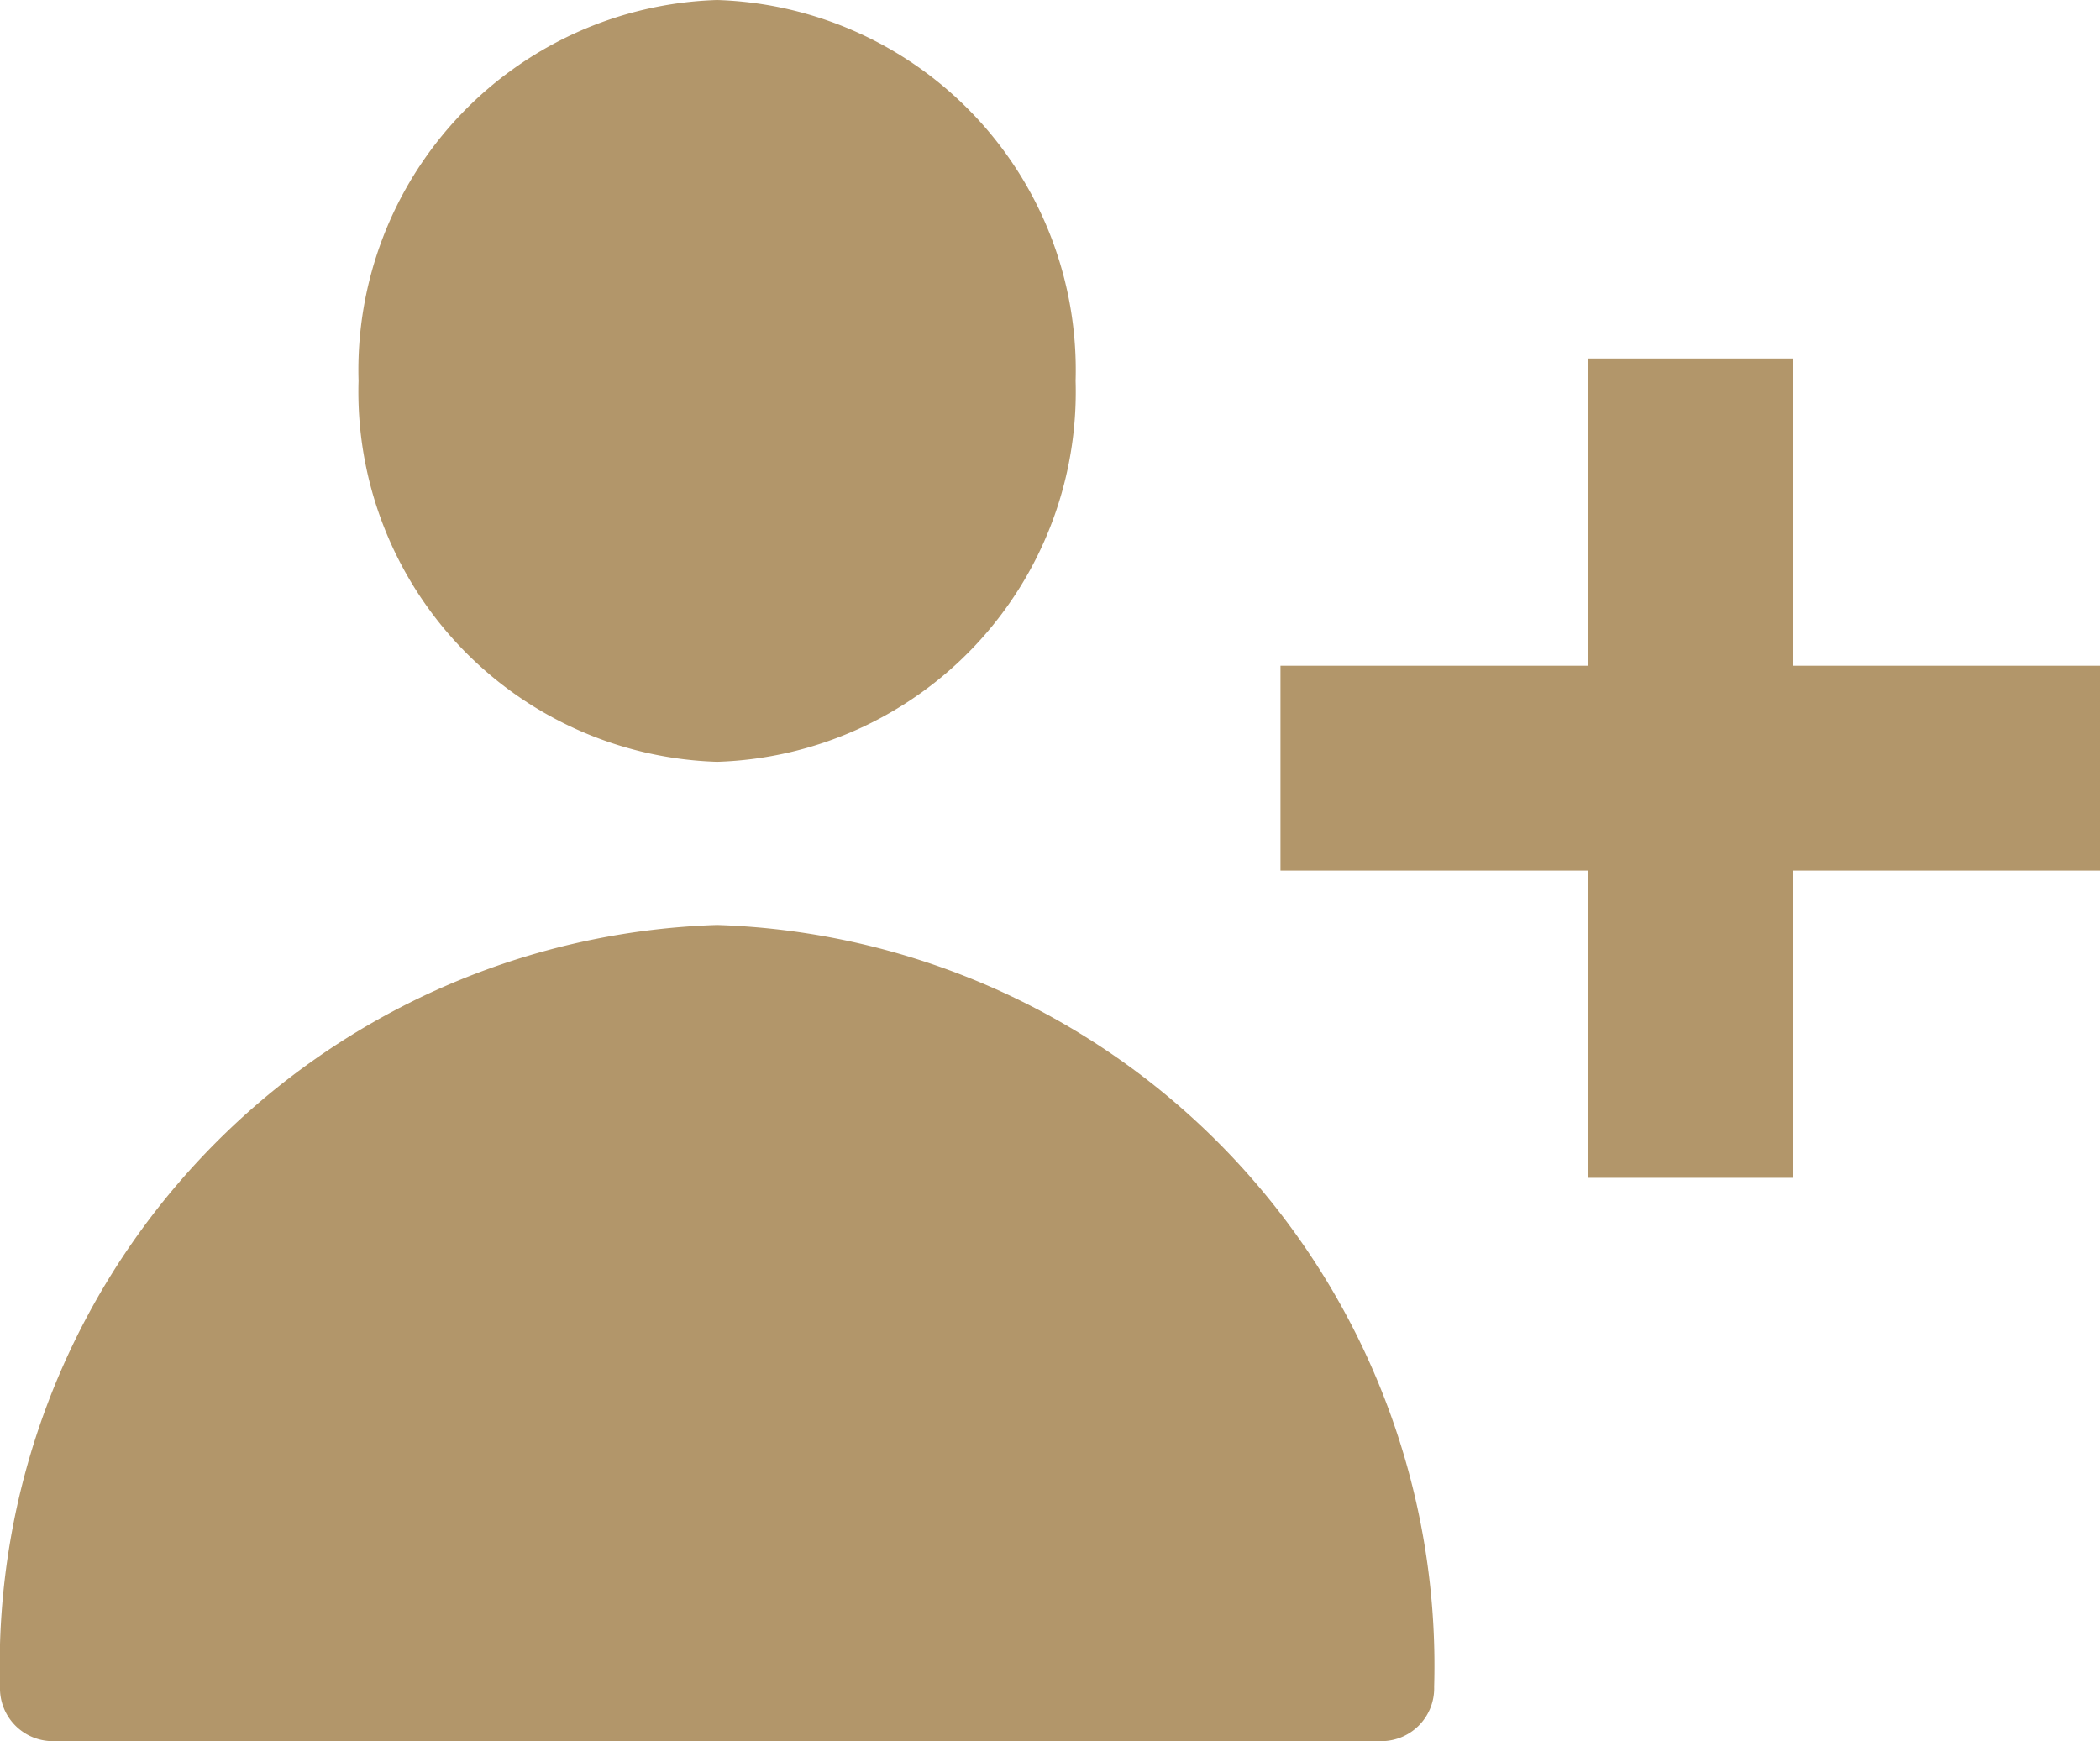
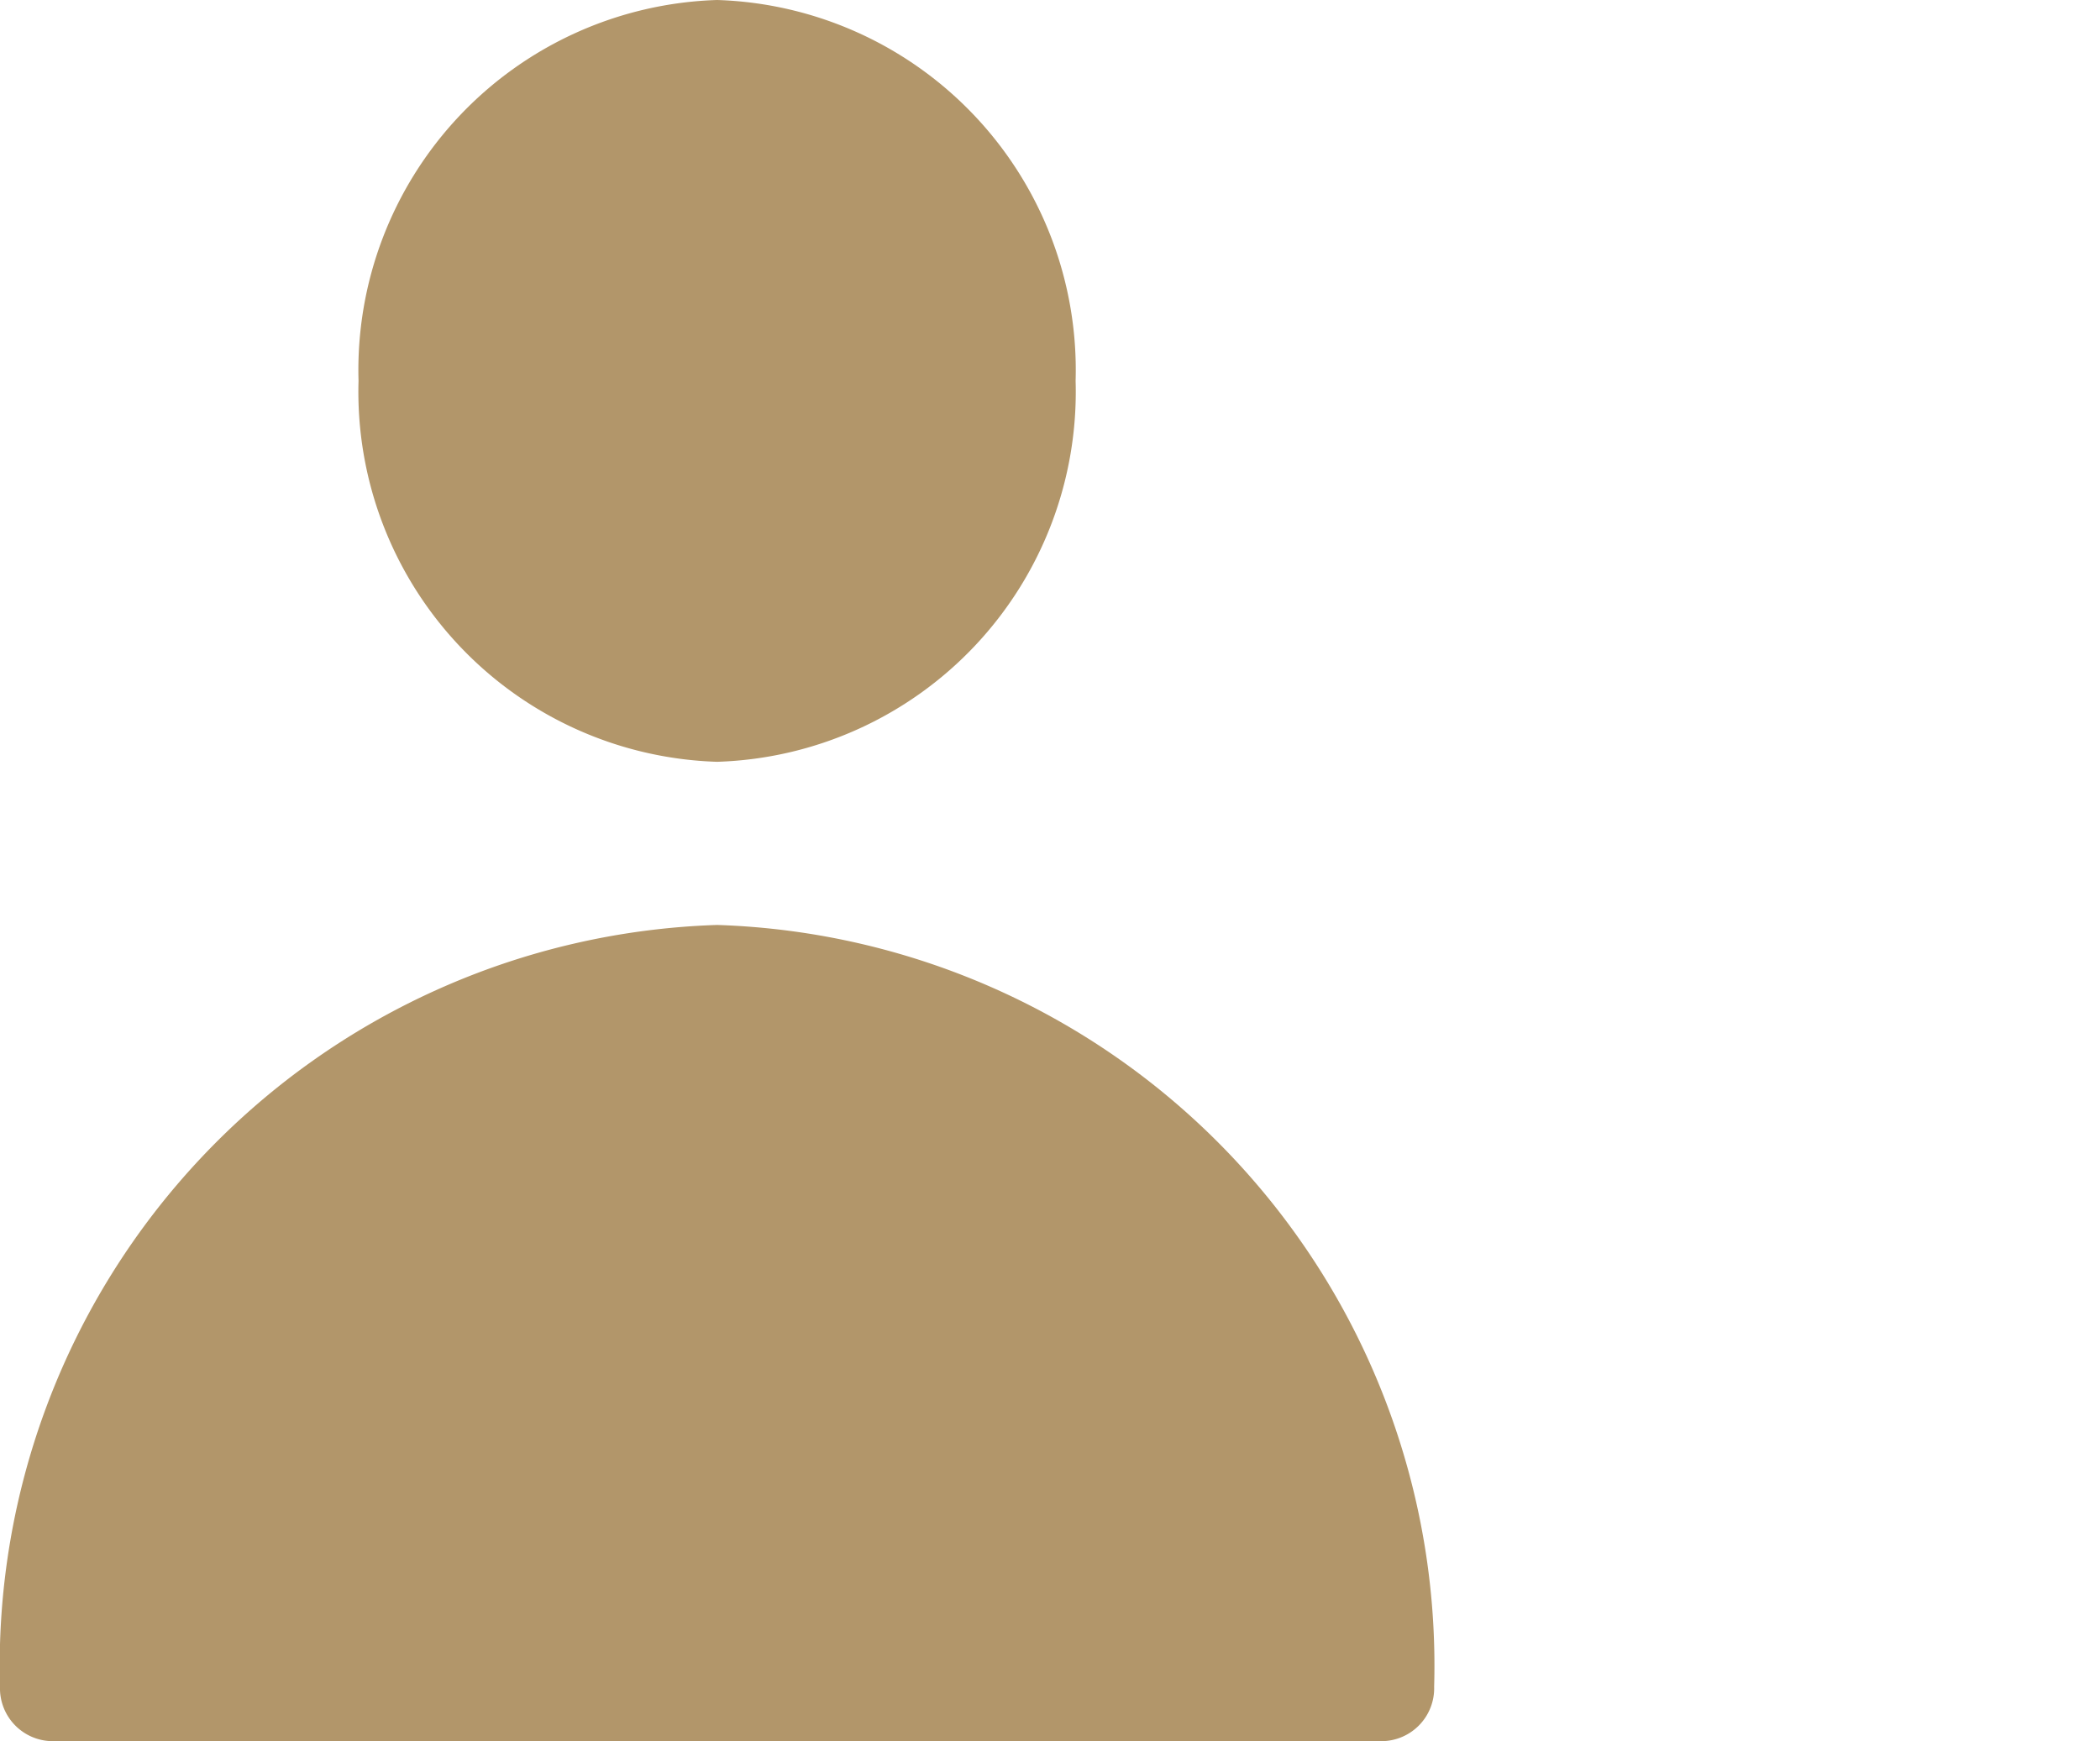
<svg xmlns="http://www.w3.org/2000/svg" width="20.5" height="17" viewBox="0 0 20.5 17">
  <path data-name="Union 15" d="M1967.5-105a.516.516 0 0 1-.5-.531 7.236 7.236 0 0 1 7-7.438 7.236 7.236 0 0 1 7 7.438.516.516 0 0 1-.5.531zm3-13.281A3.615 3.615 0 0 1 1974-122a3.615 3.615 0 0 1 3.5 3.719 3.614 3.614 0 0 1-3.5 3.719 3.615 3.615 0 0 1-3.5-3.72z" transform="translate(-1967 122)" style="fill:#b2966a" />
-   <path data-name="Rectangle 678" transform="translate(12.5 6.5)" style="fill:#b2966a" d="M0 0h8v2H0z" />
-   <path data-name="Rectangle 679" transform="rotate(90 7 10.5)" style="fill:#b2966a" d="M0 0h8v2H0z" />
+   <path data-name="Rectangle 678" transform="translate(12.5 6.5)" style="fill:#b2966a" d="M0 0h8H0z" />
</svg>